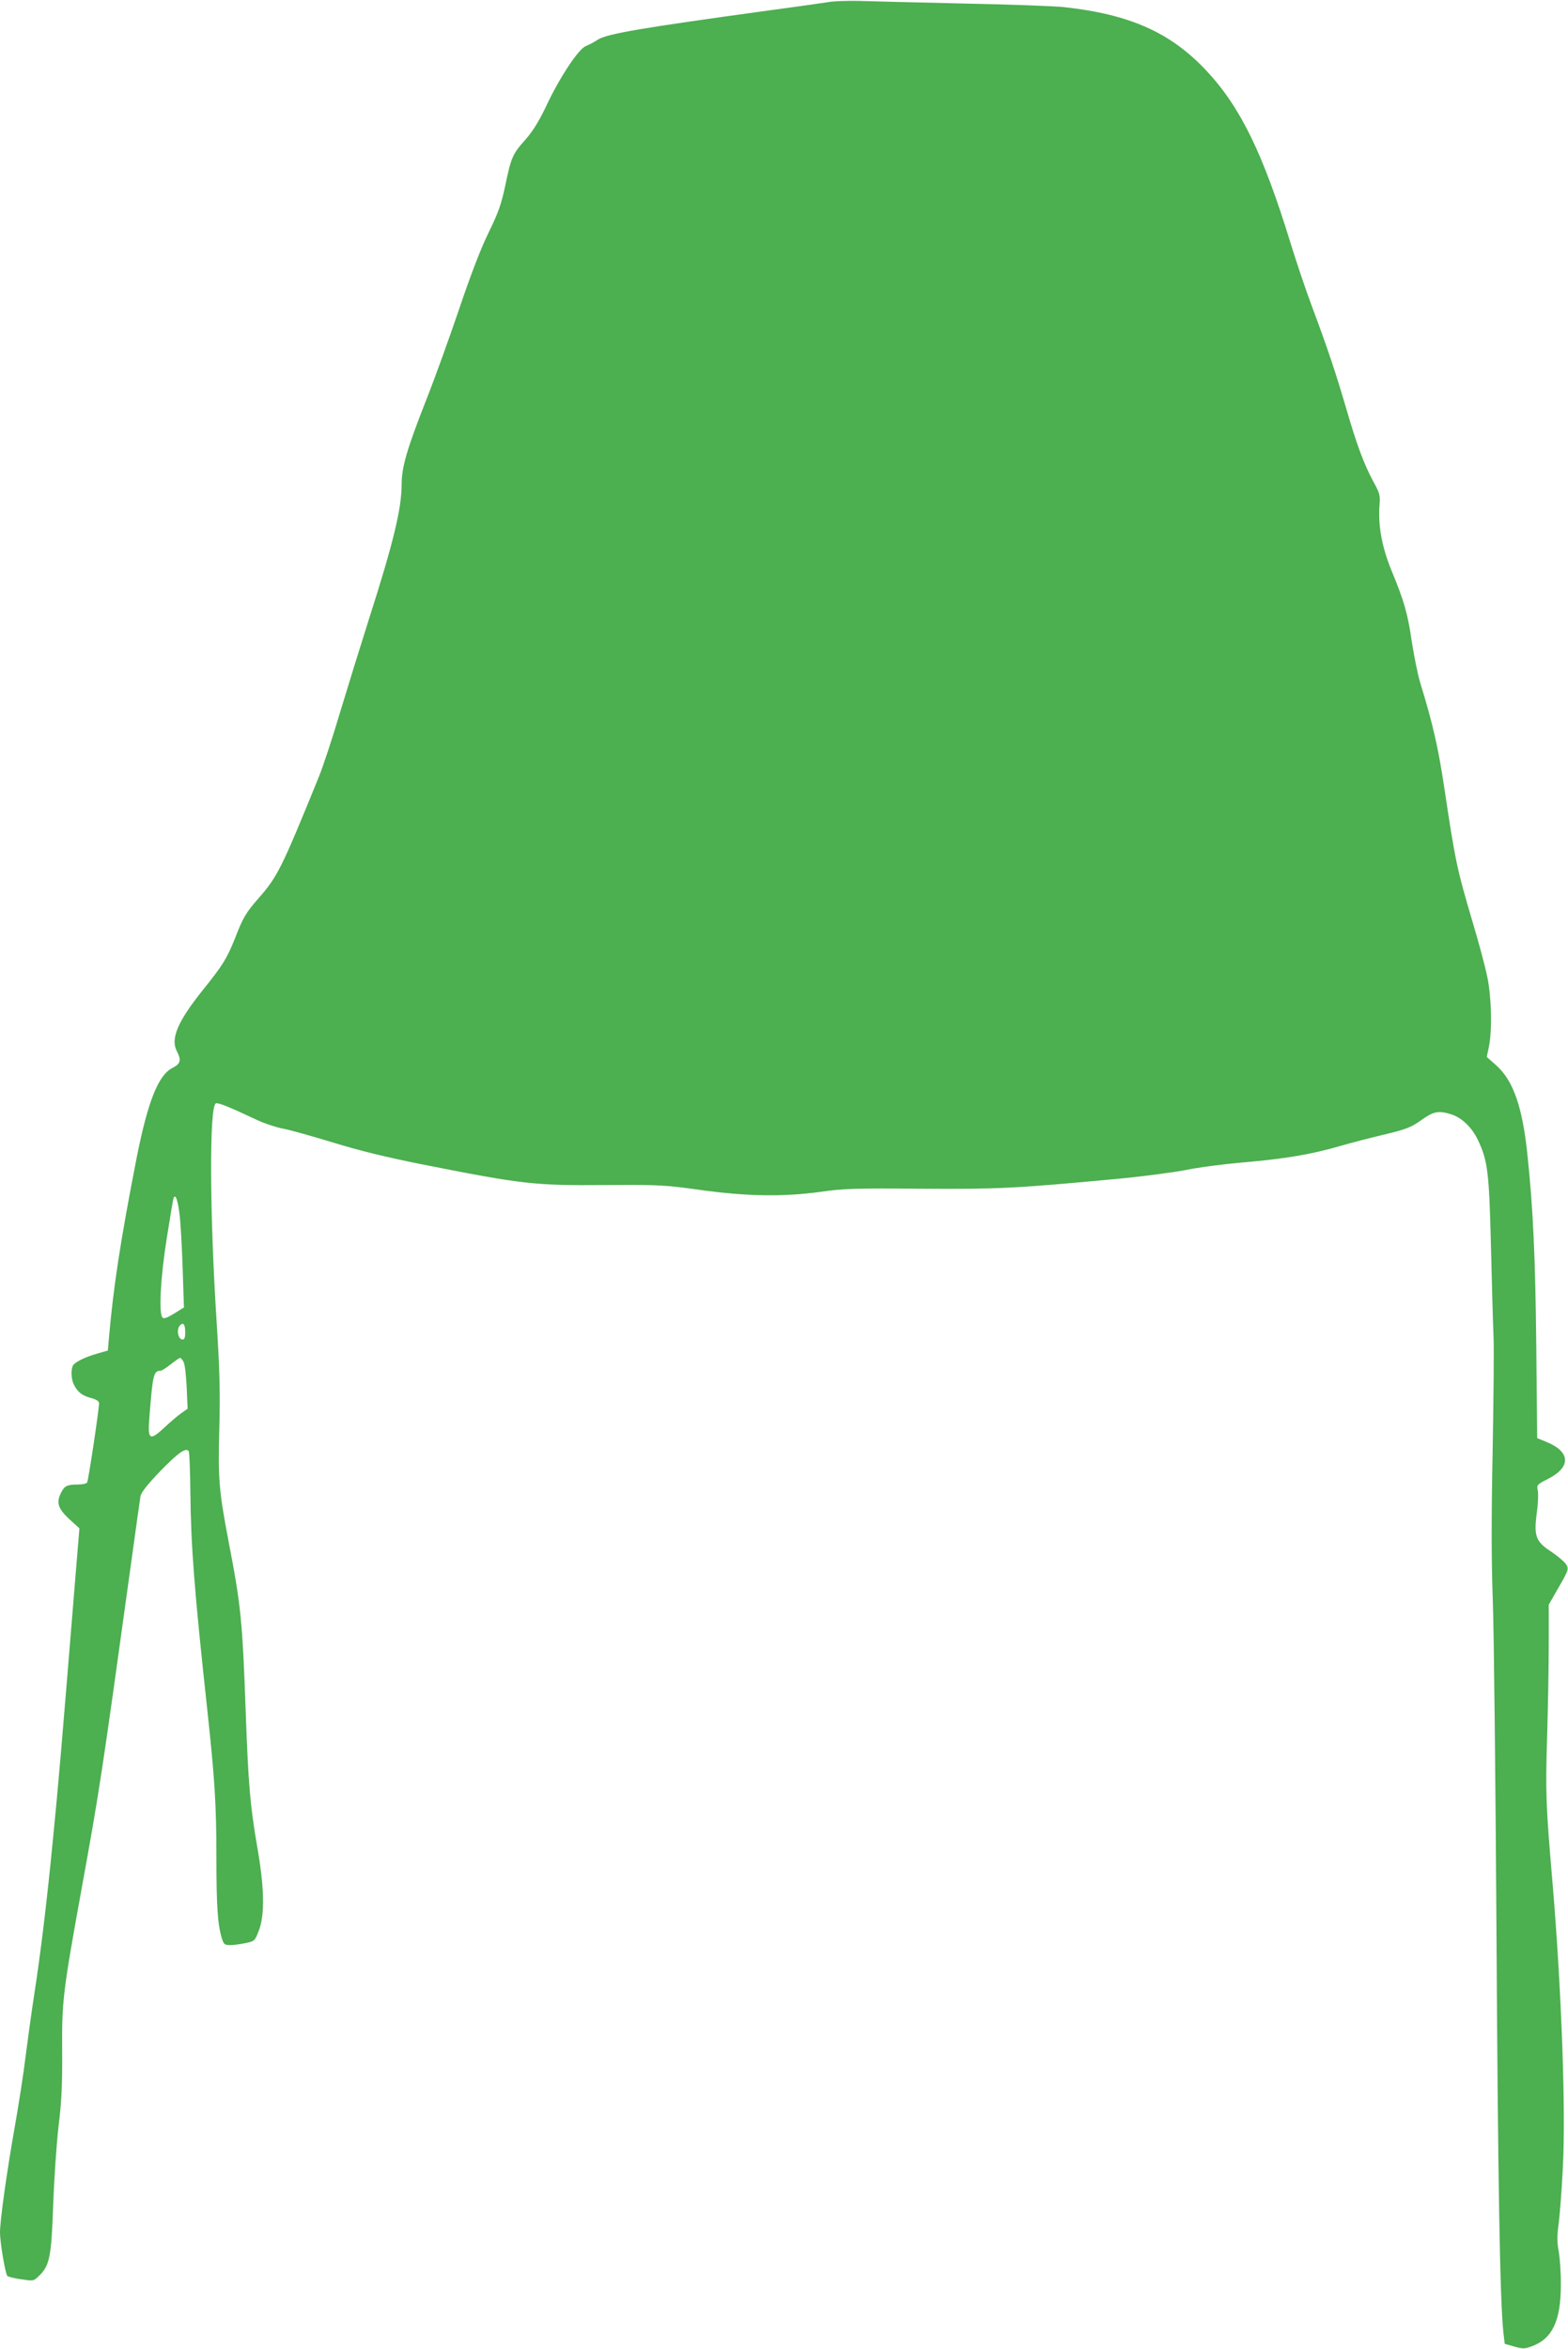
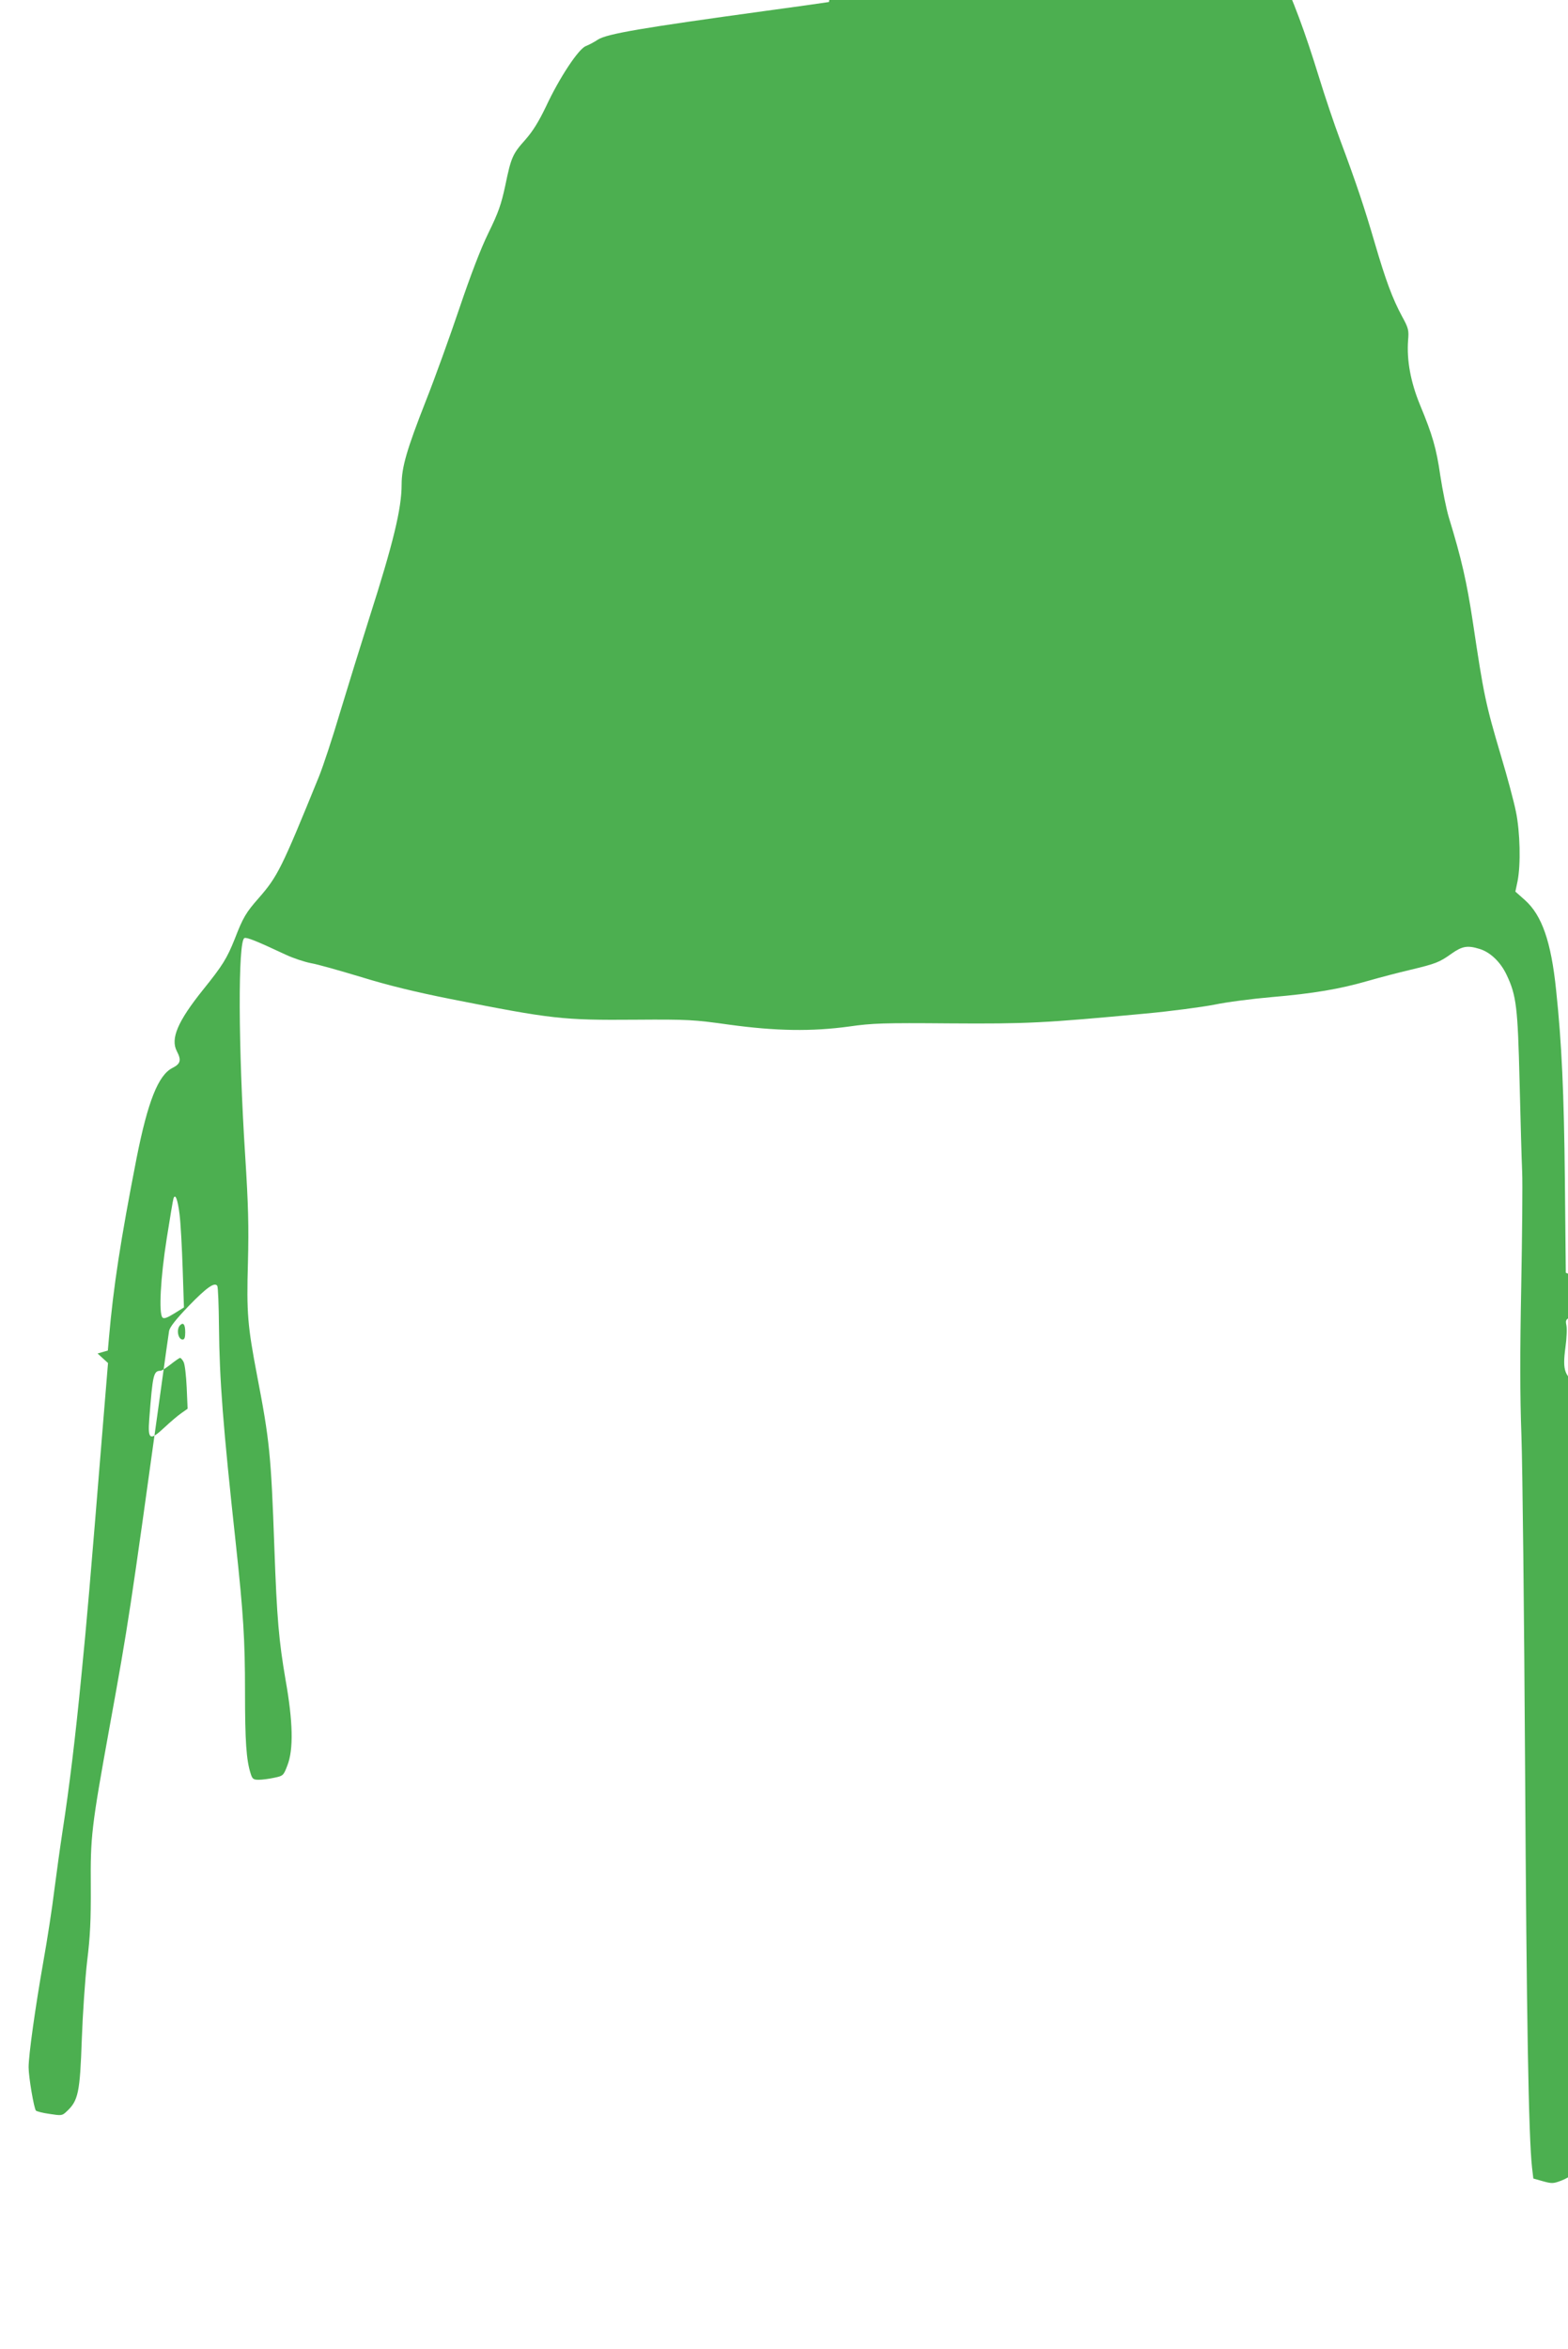
<svg xmlns="http://www.w3.org/2000/svg" version="1.0" width="855pt" height="1280pt" viewBox="0 0 855 1280" preserveAspectRatio="xMidYMid meet">
  <g transform="translate(0,1280) scale(0.1,-0.1)" fill="#4caf50" stroke="none">
-     <path d="M4520 12789 c-30 -5 -188 -27 -350 -49 -663 -91 -861 -124 -910 -156 -19 -13 -48 -28 -65 -35 -40 -14 -146 -175 -218 -330 -40 -83 -71 -133 -112 -180 -70 -78 -78 -96 -110 -251 -22 -102 -37 -146 -92 -258 -43 -88 -97 -230 -158 -410 -51 -151 -133 -379 -183 -505 -104 -265 -132 -361 -132 -456 0 -131 -46 -320 -176 -726 -46 -145 -118 -377 -160 -516 -41 -139 -93 -295 -114 -347 -205 -504 -226 -546 -330 -665 -68 -77 -85 -105 -130 -222 -43 -107 -66 -144 -173 -277 -138 -172 -178 -266 -143 -334 26 -50 21 -69 -24 -92 -77 -39 -134 -183 -195 -490 -88 -450 -127 -705 -151 -982 l-6 -68 -56 -16 c-74 -21 -128 -49 -136 -69 -10 -28 -7 -75 8 -103 20 -39 46 -59 94 -71 29 -8 42 -17 42 -29 0 -34 -58 -421 -65 -431 -3 -6 -26 -11 -50 -11 -57 0 -73 -7 -90 -41 -30 -56 -20 -88 41 -146 l57 -52 -27 -328 c-73 -899 -89 -1081 -117 -1363 -33 -342 -68 -629 -104 -860 -13 -85 -33 -230 -45 -323 -11 -92 -38 -267 -60 -390 -44 -250 -80 -507 -80 -574 0 -52 29 -224 40 -236 4 -4 37 -13 74 -18 65 -10 69 -10 93 13 64 59 73 103 83 393 5 138 18 329 29 425 17 138 21 225 20 410 -2 270 3 319 102 865 105 577 111 621 280 1840 22 160 42 304 45 321 4 21 37 63 107 136 99 102 142 132 156 109 4 -6 8 -106 9 -222 3 -291 21 -532 92 -1184 41 -380 50 -521 50 -805 0 -270 7 -373 31 -447 9 -29 15 -33 44 -33 19 0 57 5 84 11 49 10 51 12 72 67 34 87 31 237 -10 467 -36 211 -47 329 -61 721 -18 505 -26 583 -94 936 -52 273 -58 340 -50 618 5 195 2 313 -15 580 -38 592 -40 1173 -4 1187 13 5 66 -16 228 -92 39 -18 99 -38 135 -45 36 -6 159 -41 275 -76 146 -45 294 -81 485 -119 556 -110 612 -116 1010 -113 287 2 317 0 510 -27 256 -35 450 -38 655 -10 124 18 188 20 545 17 425 -3 519 2 1065 53 143 13 314 36 381 49 67 14 206 32 310 41 233 20 373 44 529 89 66 19 170 46 230 60 137 33 157 40 224 88 58 41 87 46 152 26 58 -17 115 -71 148 -141 54 -113 61 -178 71 -582 5 -203 11 -424 14 -490 3 -66 0 -348 -5 -627 -7 -357 -7 -596 1 -810 6 -167 15 -980 20 -1808 8 -1358 19 -2016 38 -2184 l7 -59 53 -15 c47 -13 56 -13 98 3 109 41 155 139 155 332 1 62 -5 143 -11 181 -10 52 -10 88 -1 153 6 46 17 184 23 307 17 312 -8 978 -56 1547 -37 429 -39 496 -30 795 5 162 9 392 9 510 l0 215 40 70 c70 121 71 123 54 151 -8 13 -44 43 -79 67 -86 56 -97 85 -80 213 7 50 9 105 5 122 -6 30 -4 32 55 62 127 64 125 147 -5 201 l-53 22 -5 506 c-5 476 -17 744 -48 1036 -27 262 -77 406 -170 489 l-52 46 12 57 c18 91 14 268 -9 379 -11 55 -47 189 -80 299 -86 290 -95 334 -155 735 -33 217 -61 342 -131 570 -14 47 -34 148 -46 225 -22 152 -42 221 -112 390 -50 122 -72 241 -64 349 5 56 2 67 -33 131 -52 96 -90 199 -149 401 -56 191 -99 321 -188 559 -33 88 -85 243 -116 344 -150 487 -272 737 -457 935 -195 208 -415 307 -775 347 -55 6 -306 15 -559 20 -253 6 -507 12 -565 14 -58 1 -130 -1 -160 -6z m-3541 -6606 c6 -46 13 -178 17 -295 l7 -213 -53 -33 c-39 -24 -56 -30 -64 -22 -21 21 -11 216 23 430 18 113 34 211 37 219 10 29 23 -6 33 -86z m31 -644 c0 -27 -4 -39 -14 -39 -25 0 -36 56 -14 78 18 18 28 4 28 -39z m-9 -161 c7 -12 14 -75 17 -139 l5 -116 -34 -24 c-19 -13 -60 -48 -91 -77 -81 -76 -93 -69 -84 46 19 244 23 261 62 262 6 0 31 16 55 35 24 19 47 35 51 35 4 0 13 -10 19 -22z" />
+     <path d="M4520 12789 c-30 -5 -188 -27 -350 -49 -663 -91 -861 -124 -910 -156 -19 -13 -48 -28 -65 -35 -40 -14 -146 -175 -218 -330 -40 -83 -71 -133 -112 -180 -70 -78 -78 -96 -110 -251 -22 -102 -37 -146 -92 -258 -43 -88 -97 -230 -158 -410 -51 -151 -133 -379 -183 -505 -104 -265 -132 -361 -132 -456 0 -131 -46 -320 -176 -726 -46 -145 -118 -377 -160 -516 -41 -139 -93 -295 -114 -347 -205 -504 -226 -546 -330 -665 -68 -77 -85 -105 -130 -222 -43 -107 -66 -144 -173 -277 -138 -172 -178 -266 -143 -334 26 -50 21 -69 -24 -92 -77 -39 -134 -183 -195 -490 -88 -450 -127 -705 -151 -982 l-6 -68 -56 -16 l57 -52 -27 -328 c-73 -899 -89 -1081 -117 -1363 -33 -342 -68 -629 -104 -860 -13 -85 -33 -230 -45 -323 -11 -92 -38 -267 -60 -390 -44 -250 -80 -507 -80 -574 0 -52 29 -224 40 -236 4 -4 37 -13 74 -18 65 -10 69 -10 93 13 64 59 73 103 83 393 5 138 18 329 29 425 17 138 21 225 20 410 -2 270 3 319 102 865 105 577 111 621 280 1840 22 160 42 304 45 321 4 21 37 63 107 136 99 102 142 132 156 109 4 -6 8 -106 9 -222 3 -291 21 -532 92 -1184 41 -380 50 -521 50 -805 0 -270 7 -373 31 -447 9 -29 15 -33 44 -33 19 0 57 5 84 11 49 10 51 12 72 67 34 87 31 237 -10 467 -36 211 -47 329 -61 721 -18 505 -26 583 -94 936 -52 273 -58 340 -50 618 5 195 2 313 -15 580 -38 592 -40 1173 -4 1187 13 5 66 -16 228 -92 39 -18 99 -38 135 -45 36 -6 159 -41 275 -76 146 -45 294 -81 485 -119 556 -110 612 -116 1010 -113 287 2 317 0 510 -27 256 -35 450 -38 655 -10 124 18 188 20 545 17 425 -3 519 2 1065 53 143 13 314 36 381 49 67 14 206 32 310 41 233 20 373 44 529 89 66 19 170 46 230 60 137 33 157 40 224 88 58 41 87 46 152 26 58 -17 115 -71 148 -141 54 -113 61 -178 71 -582 5 -203 11 -424 14 -490 3 -66 0 -348 -5 -627 -7 -357 -7 -596 1 -810 6 -167 15 -980 20 -1808 8 -1358 19 -2016 38 -2184 l7 -59 53 -15 c47 -13 56 -13 98 3 109 41 155 139 155 332 1 62 -5 143 -11 181 -10 52 -10 88 -1 153 6 46 17 184 23 307 17 312 -8 978 -56 1547 -37 429 -39 496 -30 795 5 162 9 392 9 510 l0 215 40 70 c70 121 71 123 54 151 -8 13 -44 43 -79 67 -86 56 -97 85 -80 213 7 50 9 105 5 122 -6 30 -4 32 55 62 127 64 125 147 -5 201 l-53 22 -5 506 c-5 476 -17 744 -48 1036 -27 262 -77 406 -170 489 l-52 46 12 57 c18 91 14 268 -9 379 -11 55 -47 189 -80 299 -86 290 -95 334 -155 735 -33 217 -61 342 -131 570 -14 47 -34 148 -46 225 -22 152 -42 221 -112 390 -50 122 -72 241 -64 349 5 56 2 67 -33 131 -52 96 -90 199 -149 401 -56 191 -99 321 -188 559 -33 88 -85 243 -116 344 -150 487 -272 737 -457 935 -195 208 -415 307 -775 347 -55 6 -306 15 -559 20 -253 6 -507 12 -565 14 -58 1 -130 -1 -160 -6z m-3541 -6606 c6 -46 13 -178 17 -295 l7 -213 -53 -33 c-39 -24 -56 -30 -64 -22 -21 21 -11 216 23 430 18 113 34 211 37 219 10 29 23 -6 33 -86z m31 -644 c0 -27 -4 -39 -14 -39 -25 0 -36 56 -14 78 18 18 28 4 28 -39z m-9 -161 c7 -12 14 -75 17 -139 l5 -116 -34 -24 c-19 -13 -60 -48 -91 -77 -81 -76 -93 -69 -84 46 19 244 23 261 62 262 6 0 31 16 55 35 24 19 47 35 51 35 4 0 13 -10 19 -22z" />
  </g>
</svg>